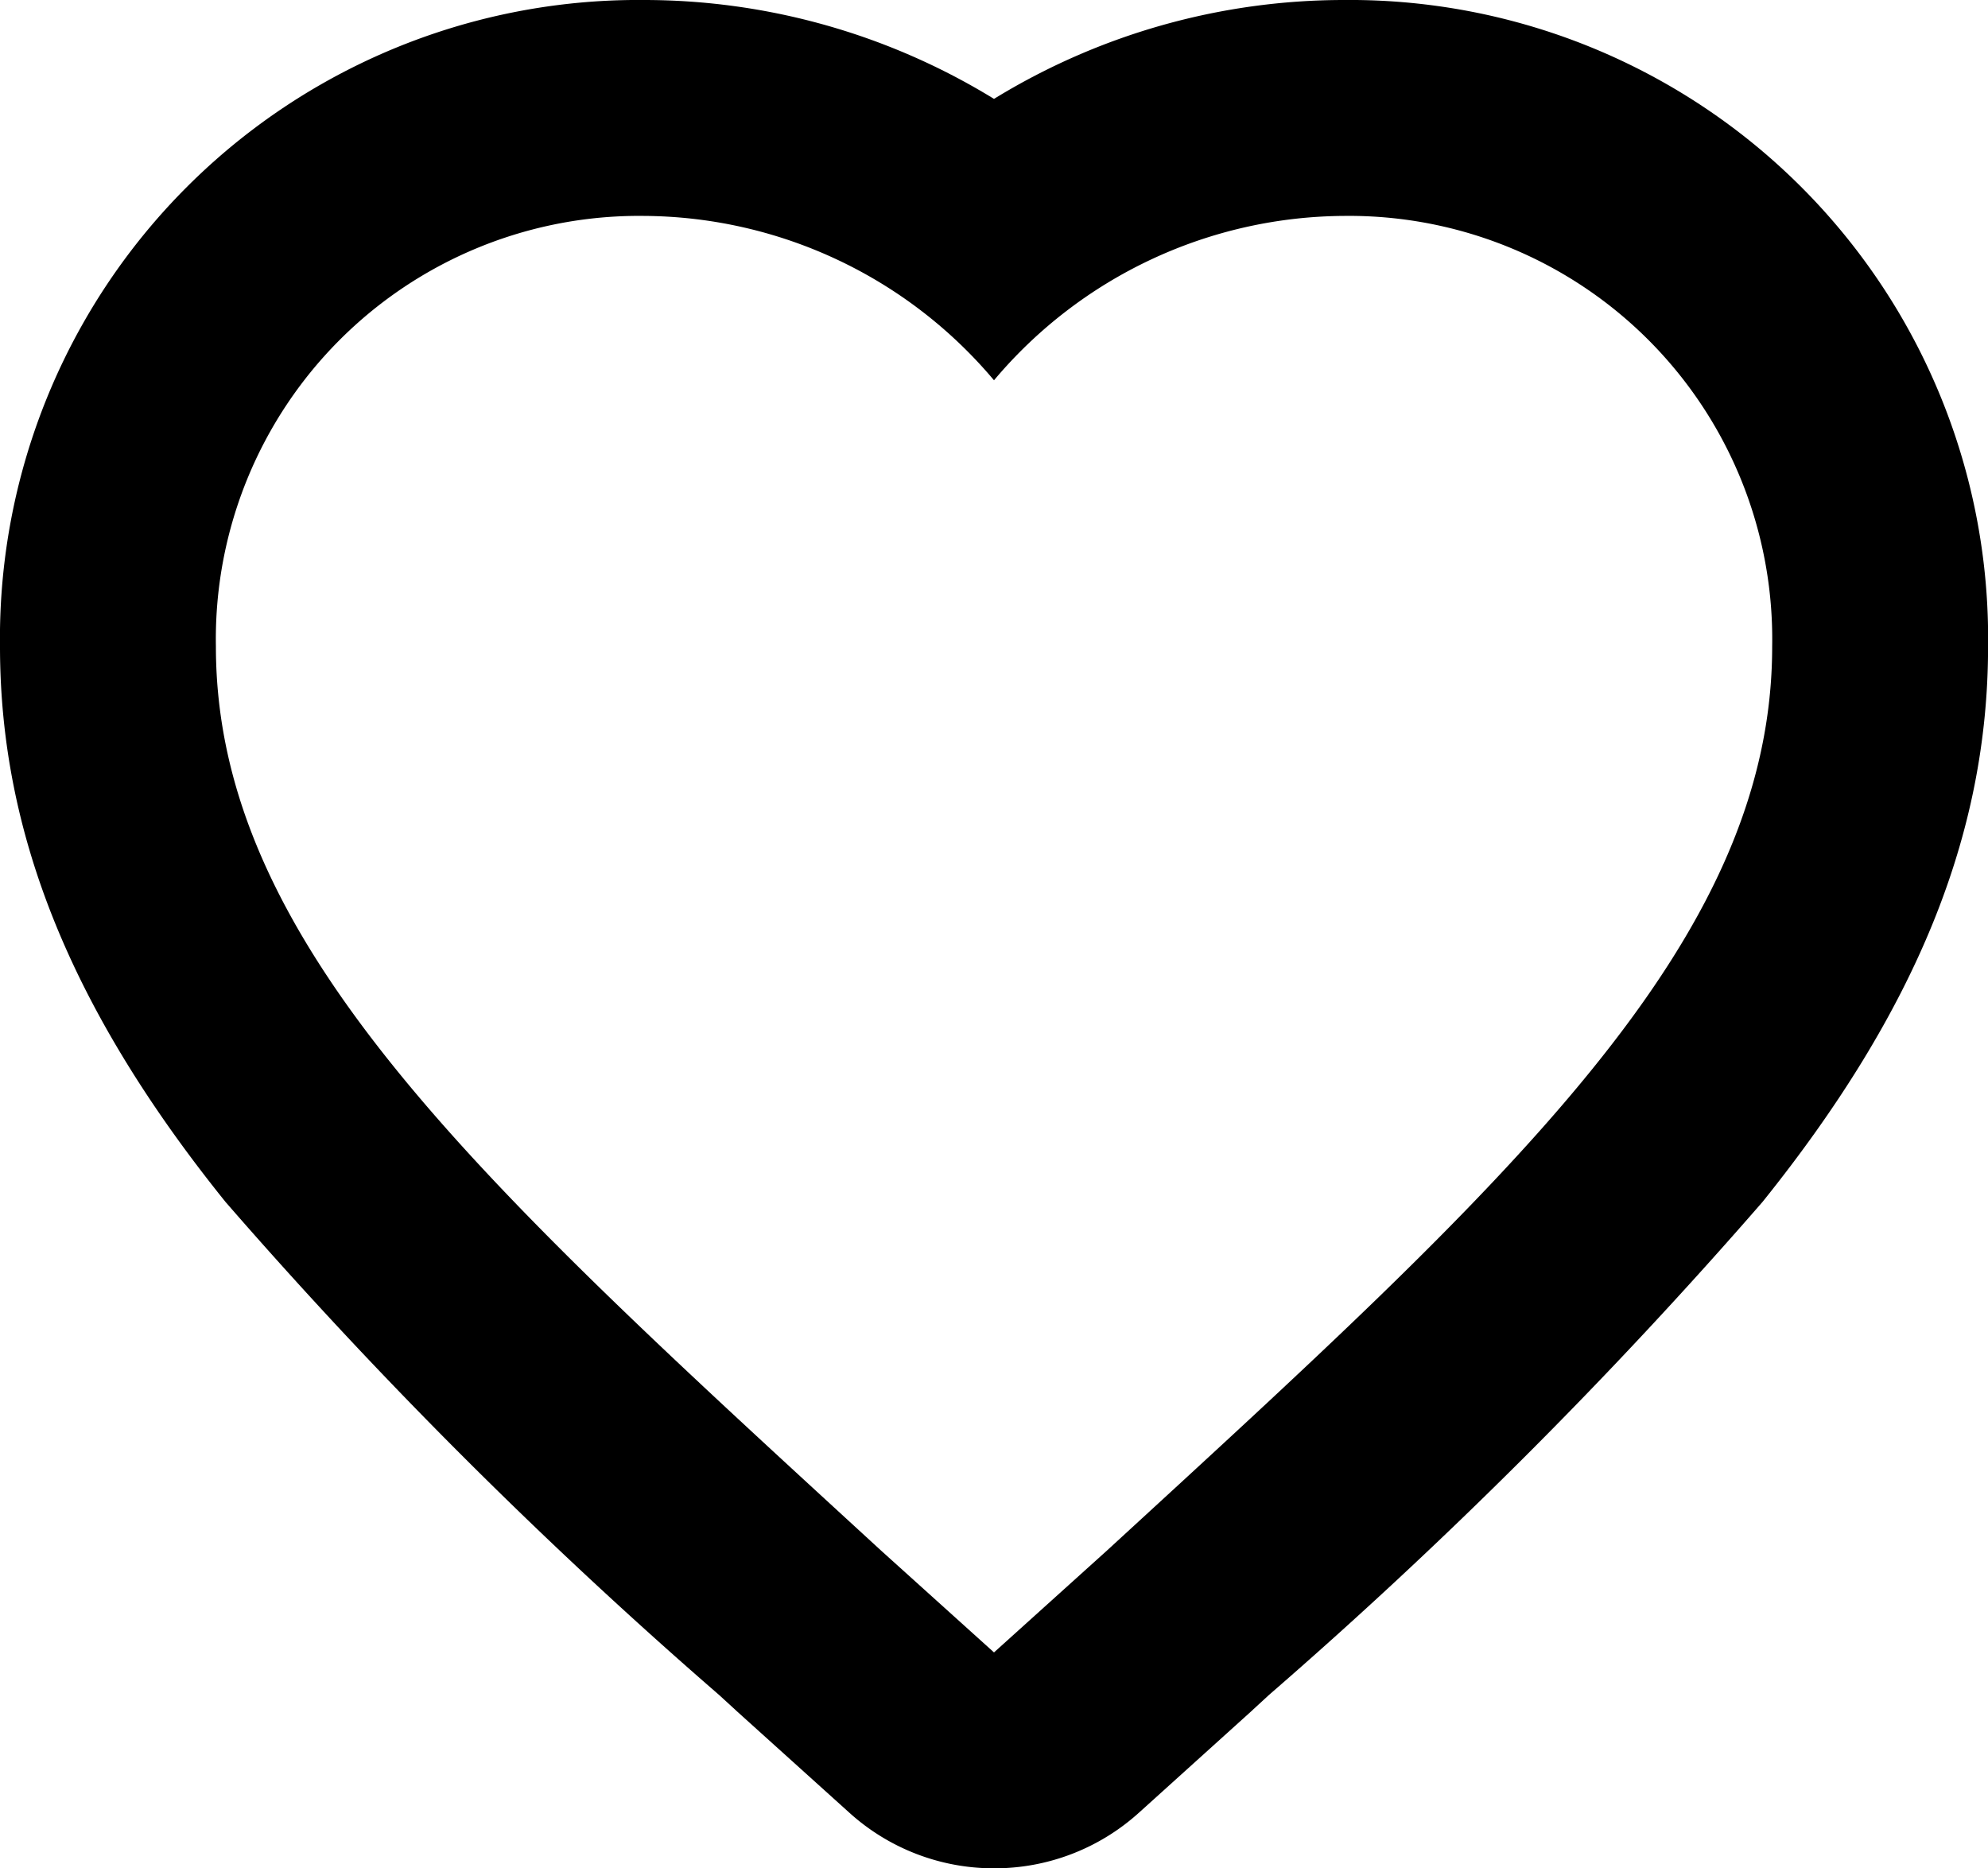
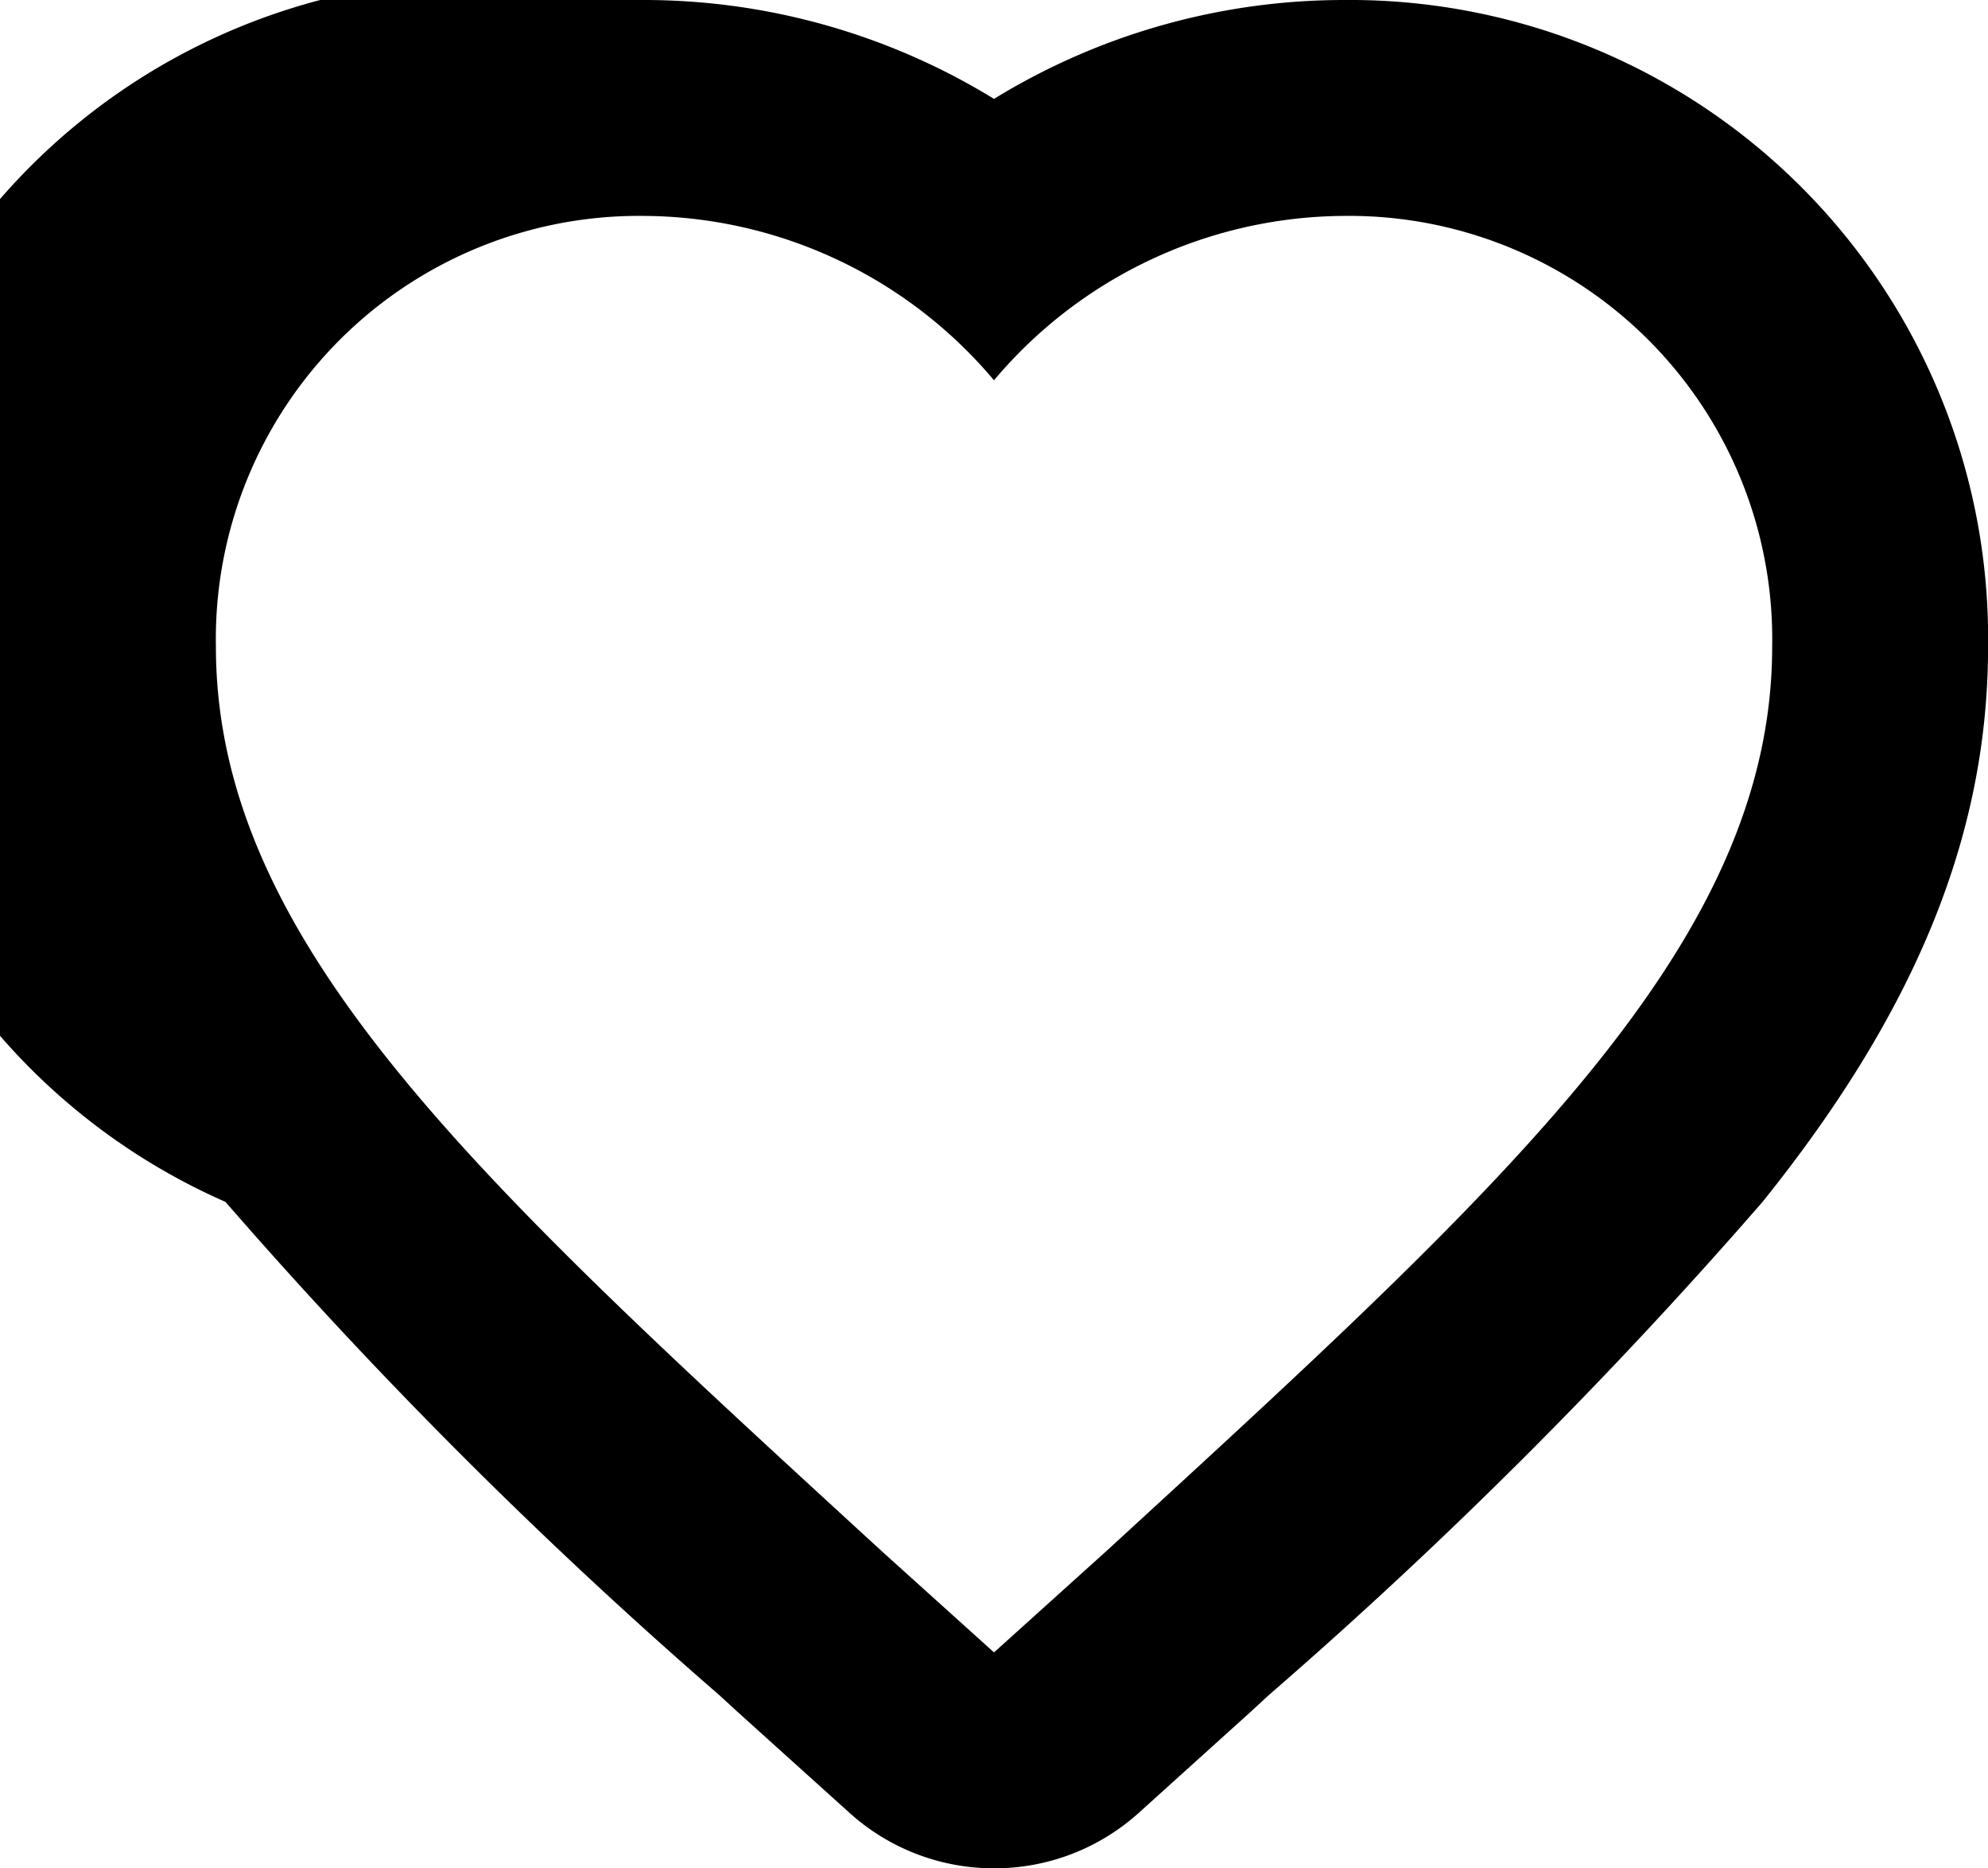
<svg xmlns="http://www.w3.org/2000/svg" width="27.624" height="25.96" viewBox="0 0 27.624 25.96">
-   <path id="Icon_ionic-md-heart" data-name="Icon ionic-md-heart" d="M14.187 24.46l1.568-1.414C21.323 17.934 25 14.616 25 10.483A5.88 5.88.0 0019.052 4.5a6.4 6.4.0 00-4.865 2.284A6.4 6.4.0 009.322 4.5a5.88 5.88.0 00-5.947 5.983c0 4.133 3.676 7.451 9.244 12.563l1.568 1.414m0 3a2.992 2.992.0 01-2.009-.772l-1.568-1.414-.019-.018-.224-.205A68.844 68.844.0 013.508 18.2C1.37 15.545.375 13.093.375 10.483A8.869 8.869.0 019.322 1.5a9.3 9.3.0 014.865 1.374A9.3 9.3.0 0119.052 1.5 8.869 8.869.0 0128 10.483c0 2.611-1 5.062-3.133 7.716a68.843 68.843.0 01-6.858 6.851l-.224.206-.019.018L16.2 26.688A2.993 2.993.0 0114.187 27.46z" transform="translate(-0.375 -1.5)" />
+   <path id="Icon_ionic-md-heart" data-name="Icon ionic-md-heart" d="M14.187 24.46l1.568-1.414C21.323 17.934 25 14.616 25 10.483A5.88 5.88.0 0019.052 4.5a6.4 6.4.0 00-4.865 2.284A6.4 6.4.0 009.322 4.5a5.88 5.88.0 00-5.947 5.983c0 4.133 3.676 7.451 9.244 12.563l1.568 1.414m0 3a2.992 2.992.0 01-2.009-.772l-1.568-1.414-.019-.018-.224-.205A68.844 68.844.0 013.508 18.2A8.869 8.869.0 019.322 1.5a9.3 9.3.0 014.865 1.374A9.3 9.3.0 0119.052 1.5 8.869 8.869.0 0128 10.483c0 2.611-1 5.062-3.133 7.716a68.843 68.843.0 01-6.858 6.851l-.224.206-.019.018L16.2 26.688A2.993 2.993.0 0114.187 27.46z" transform="translate(-0.375 -1.5)" />
</svg>